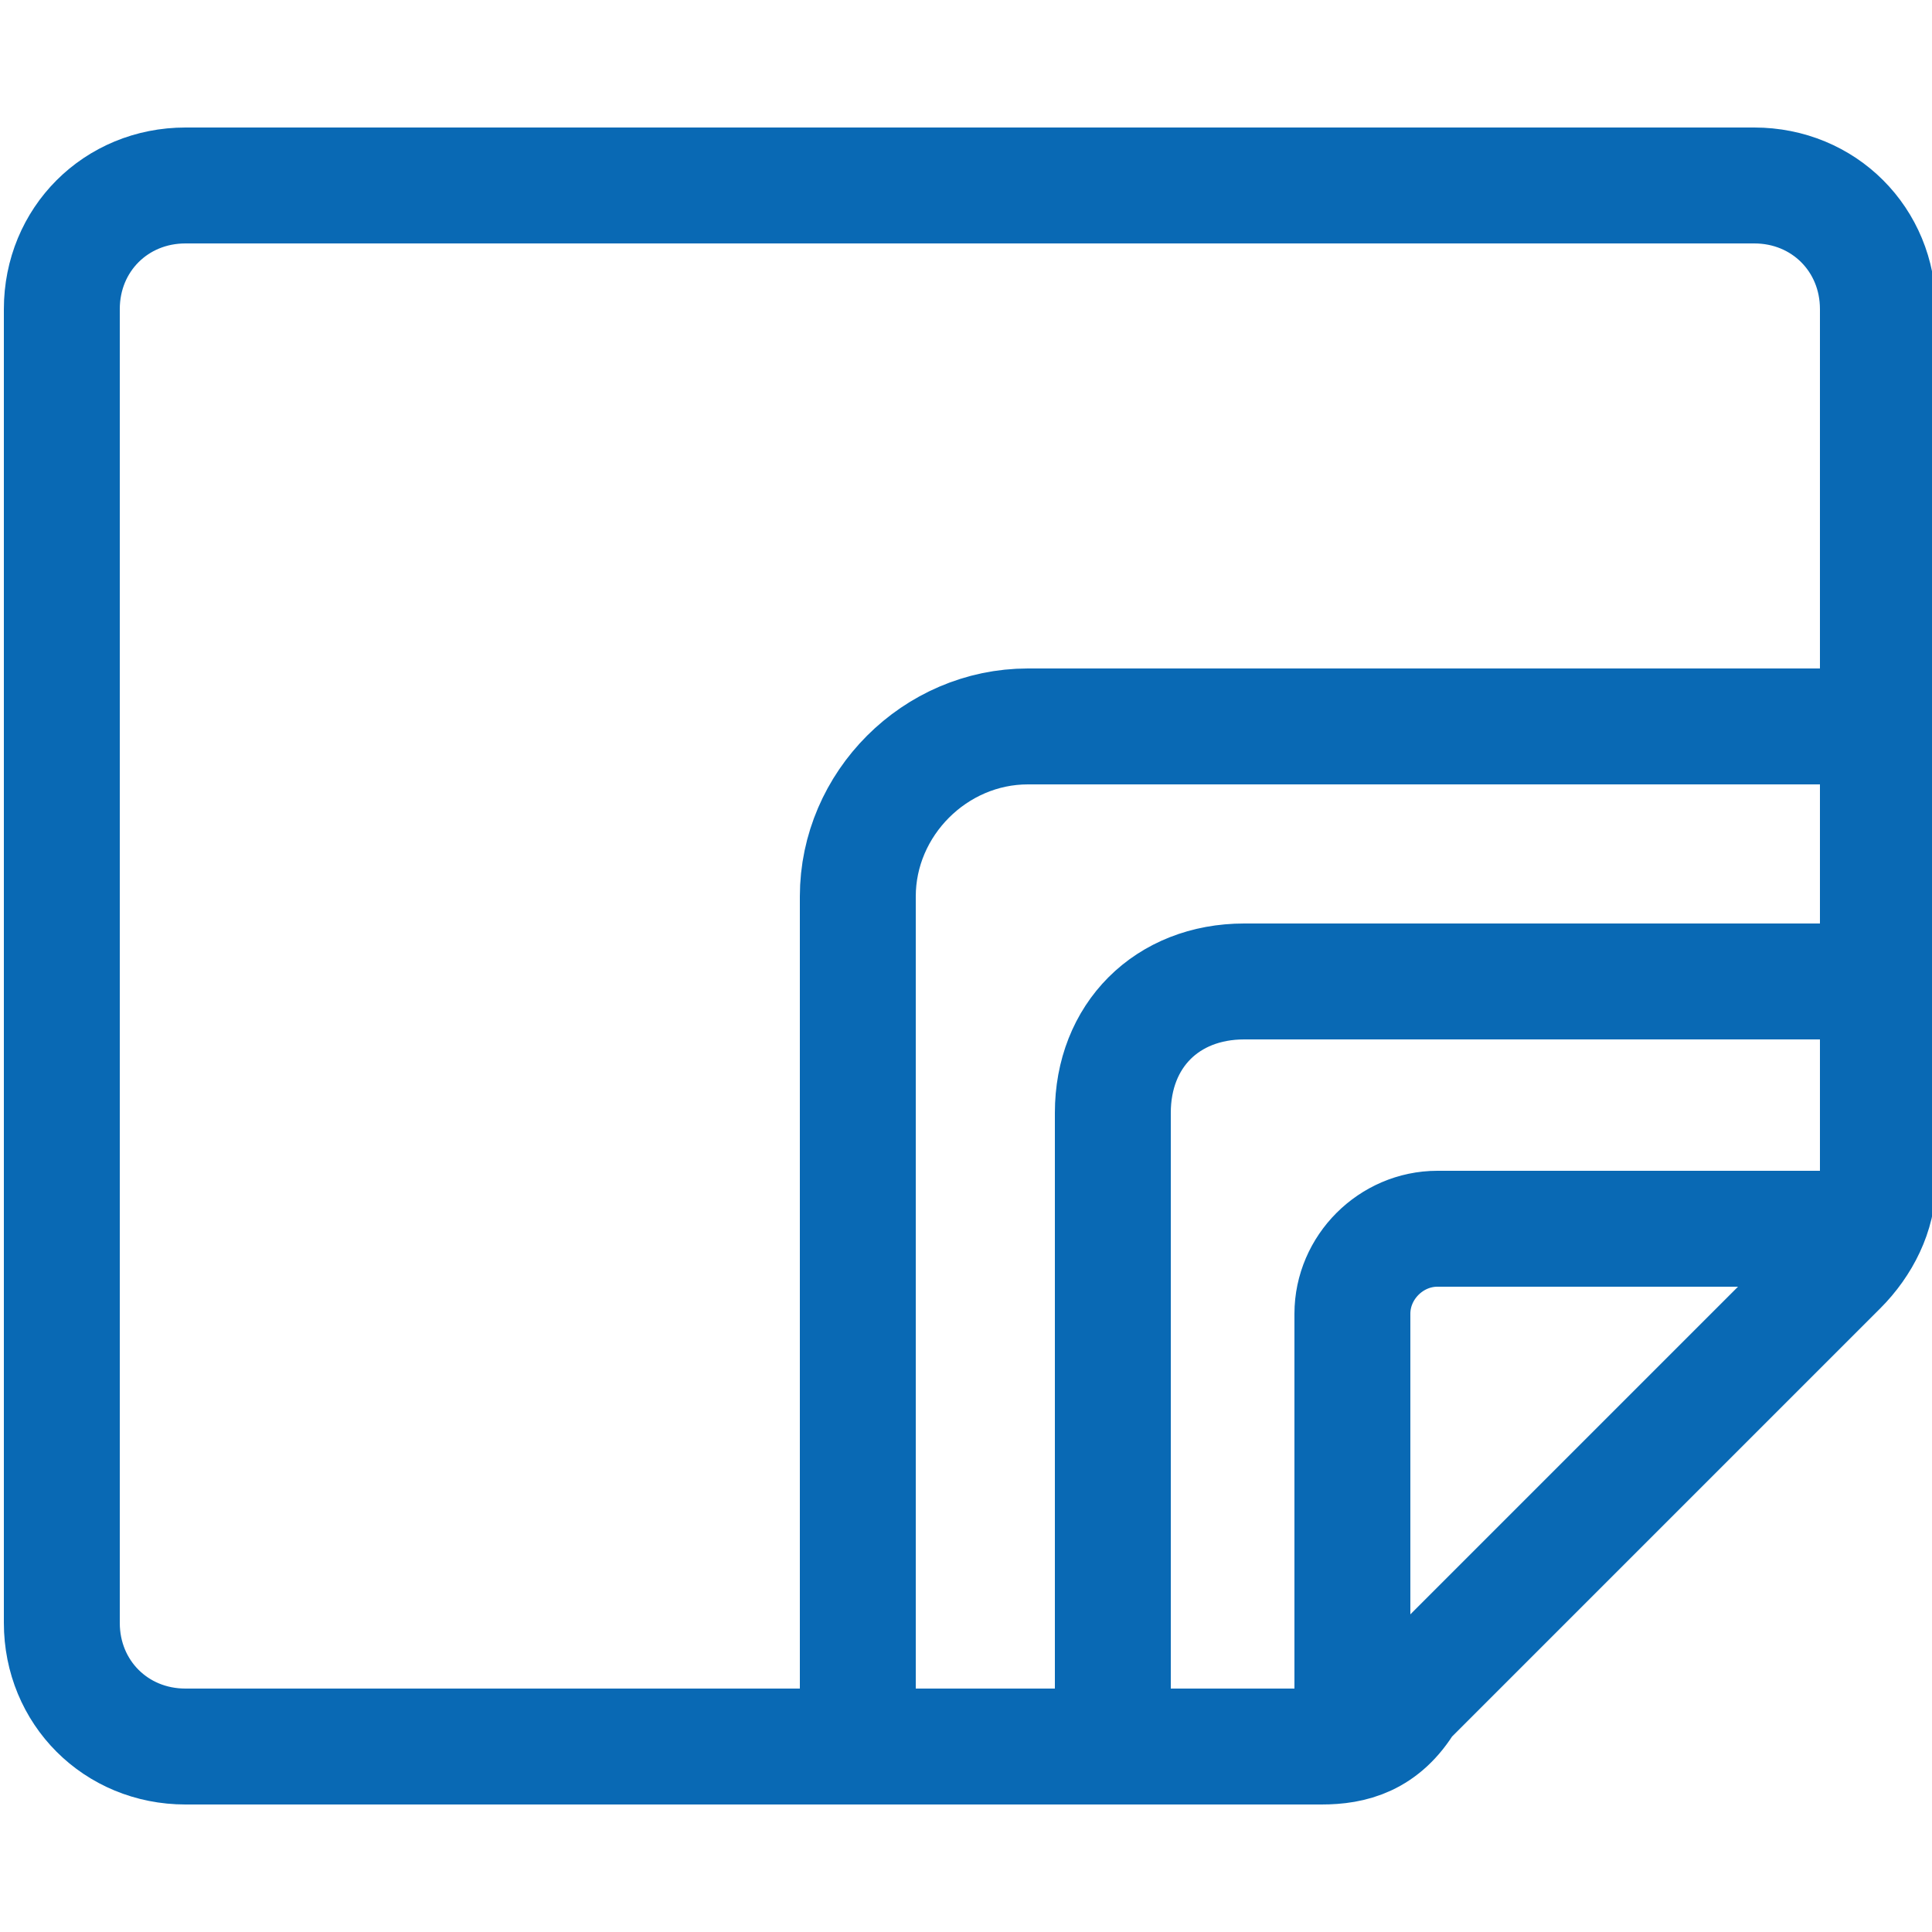
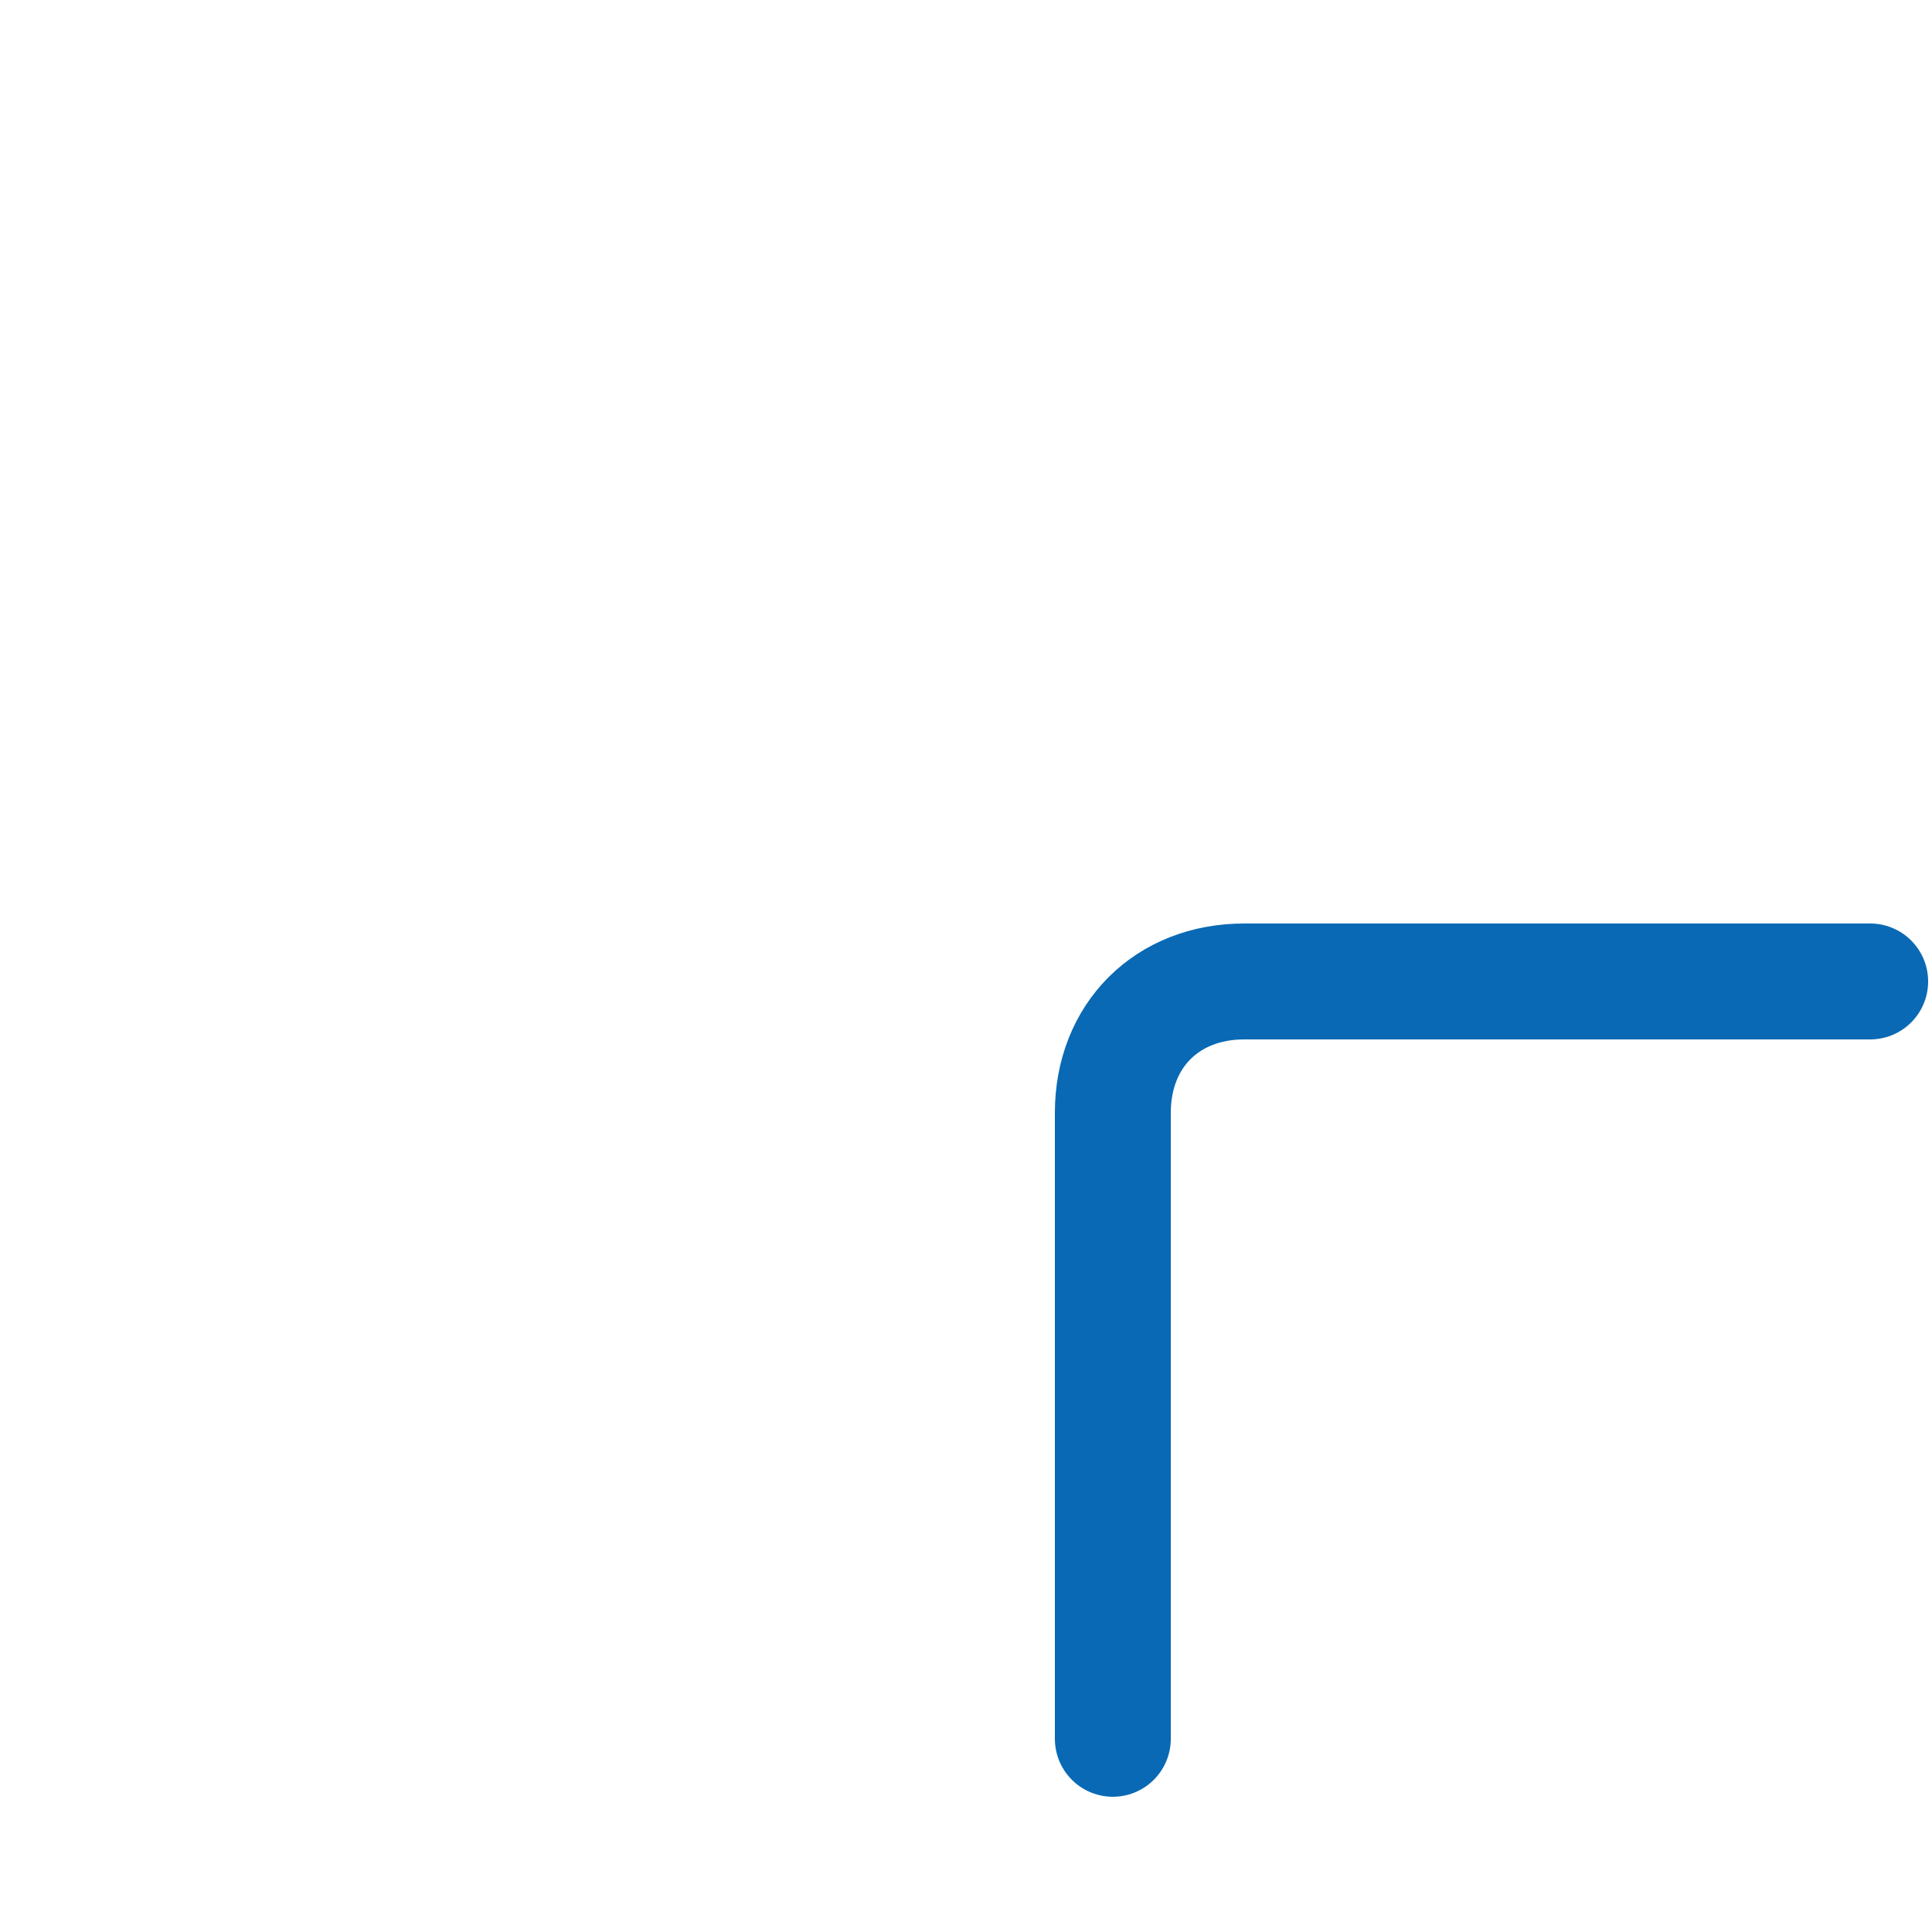
<svg xmlns="http://www.w3.org/2000/svg" version="1.1" id="Ebene_1" x="0px" y="0px" viewBox="0 0 25 25" style="enable-background:new 0 0 25 25;" xml:space="preserve">
  <style type="text/css">
	.st0{fill:none;stroke:#0969B4;stroke-width:1.5;stroke-linecap:round;stroke-linejoin:round;stroke-miterlimit:4.167;}
</style>
  <path class="st0" d="M14.4,22.5v-8.1c0-1,0.7-1.7,1.7-1.7h8.1" />
-   <path class="st0" d="M17.5,22.5V17c0-0.6,0.5-1.1,1.1-1.1h5.5" />
-   <path class="st0" d="M11.1,22.5V11.6c0-1.2,1-2.2,2.2-2.2h10.9" />
-   <path class="st0" d="M17.1,22.6H2.4c-0.9,0-1.6-0.7-1.6-1.6V4c0-0.9,0.7-1.6,1.6-1.6h20.3c0.9,0,1.6,0.7,1.6,1.6v11.3  c0,0.4-0.2,0.8-0.5,1.1L18.2,22C17.9,22.5,17.5,22.6,17.1,22.6z" />
</svg>